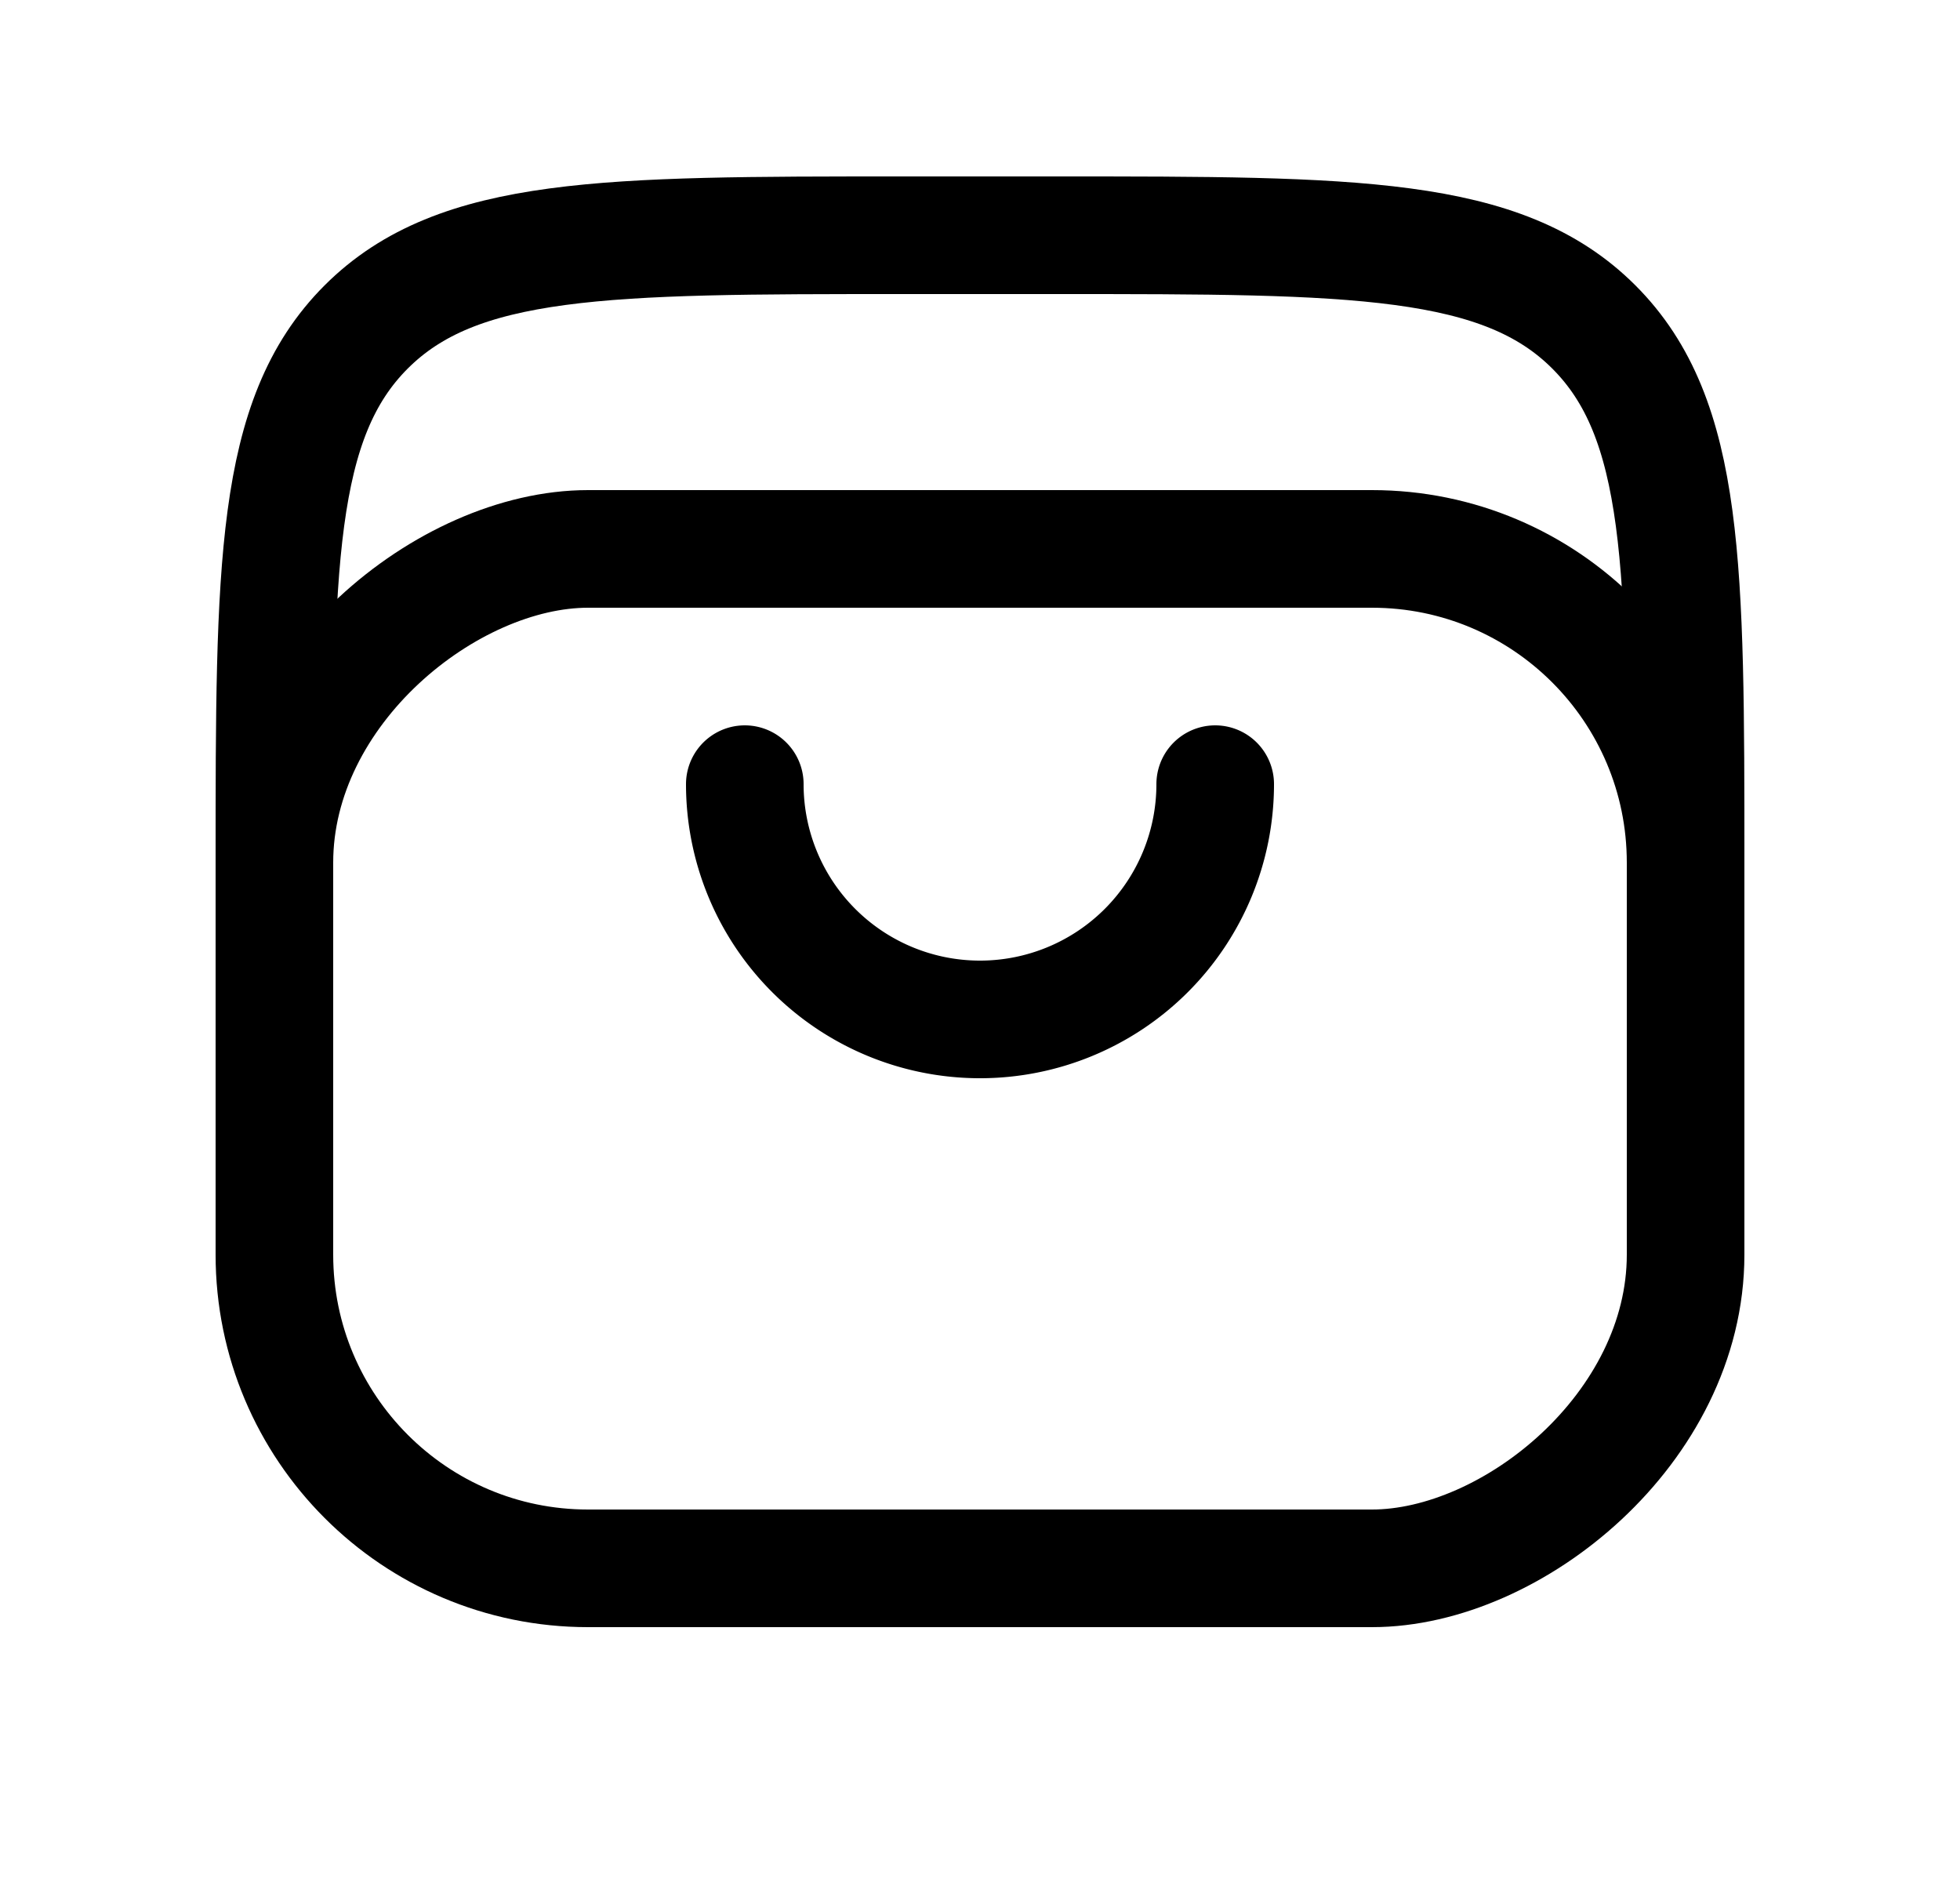
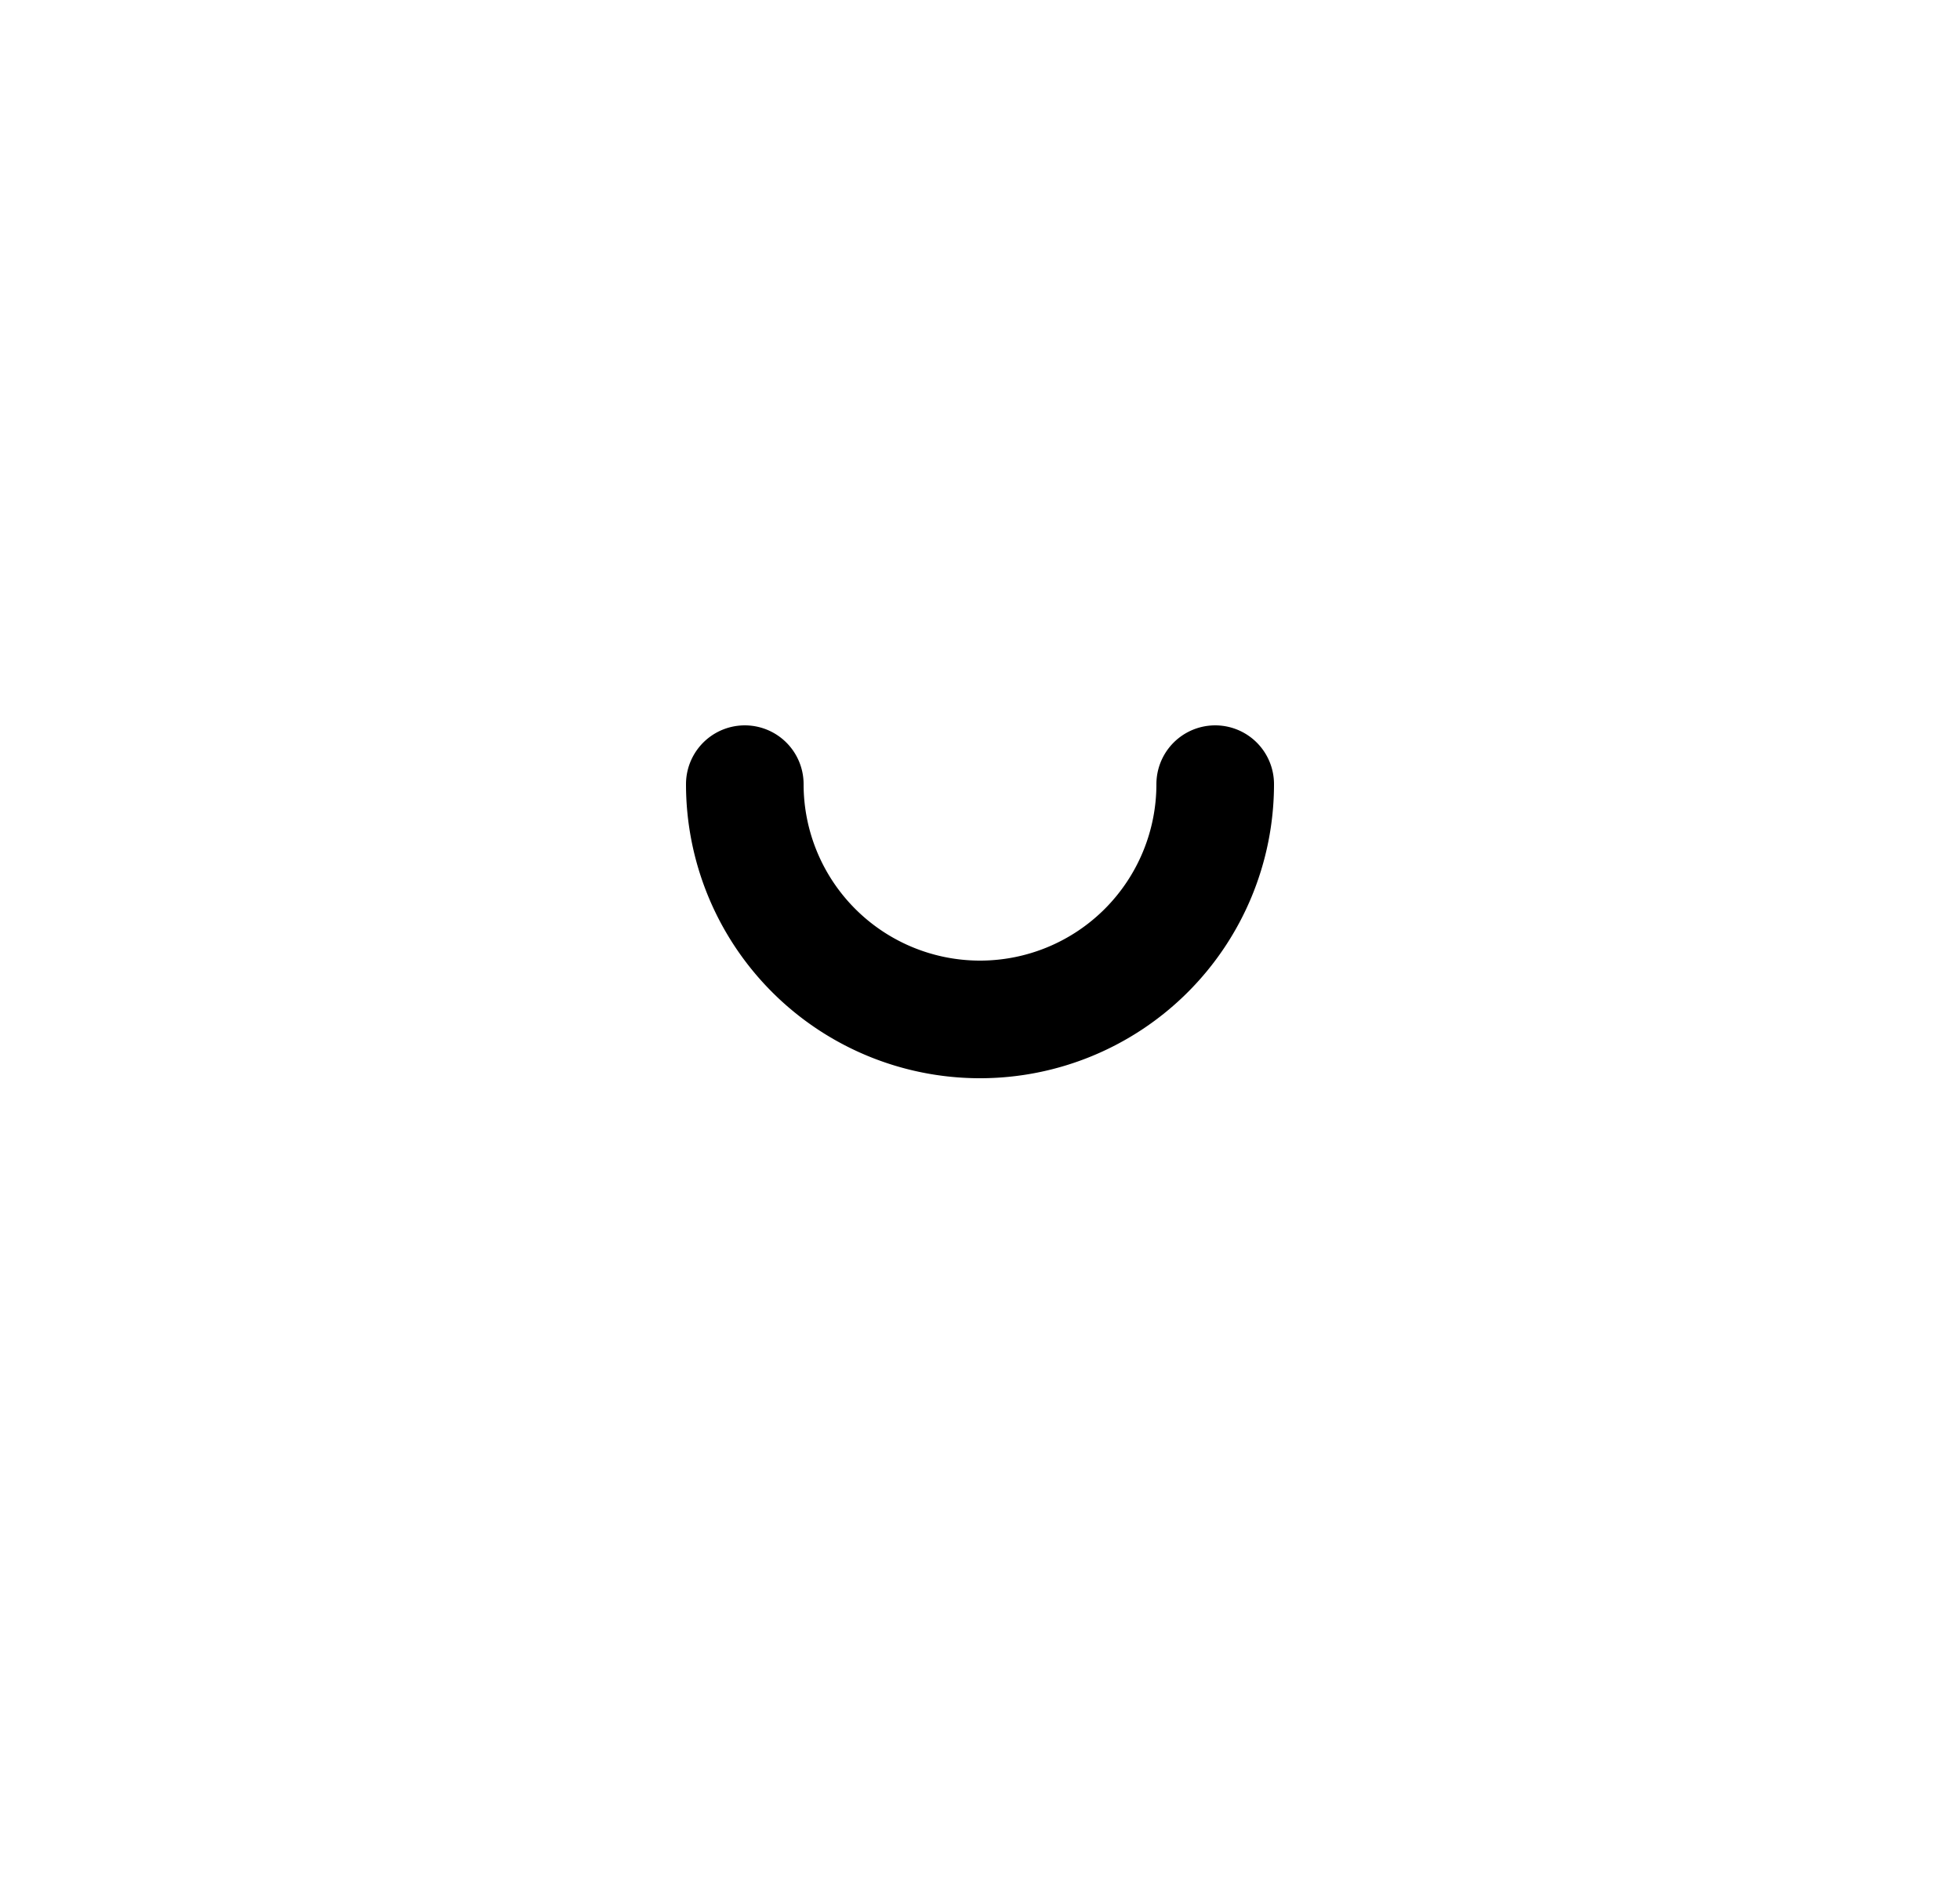
<svg xmlns="http://www.w3.org/2000/svg" fill="none" viewBox="0 0 25 24">
-   <rect width="13" height="18" x="21.5" y="7" stroke="currentColor" stroke-linecap="round" stroke-linejoin="round" stroke-width="1.5" rx="4" transform="rotate(90 21.5 7)" />
-   <path stroke="currentColor" stroke-linecap="round" stroke-linejoin="round" stroke-width="1.5" d="M21.5 13v-2c0-3.77 0-5.66-1.17-6.83S17.27 3 13.5 3h-2C7.73 3 5.84 3 4.67 4.17S3.5 7.23 3.5 11v2" />
  <path stroke="currentColor" stroke-linecap="round" stroke-linejoin="round" stroke-width="1.5" d="M15.5 10a3 3 0 1 1-6 0" />
</svg>